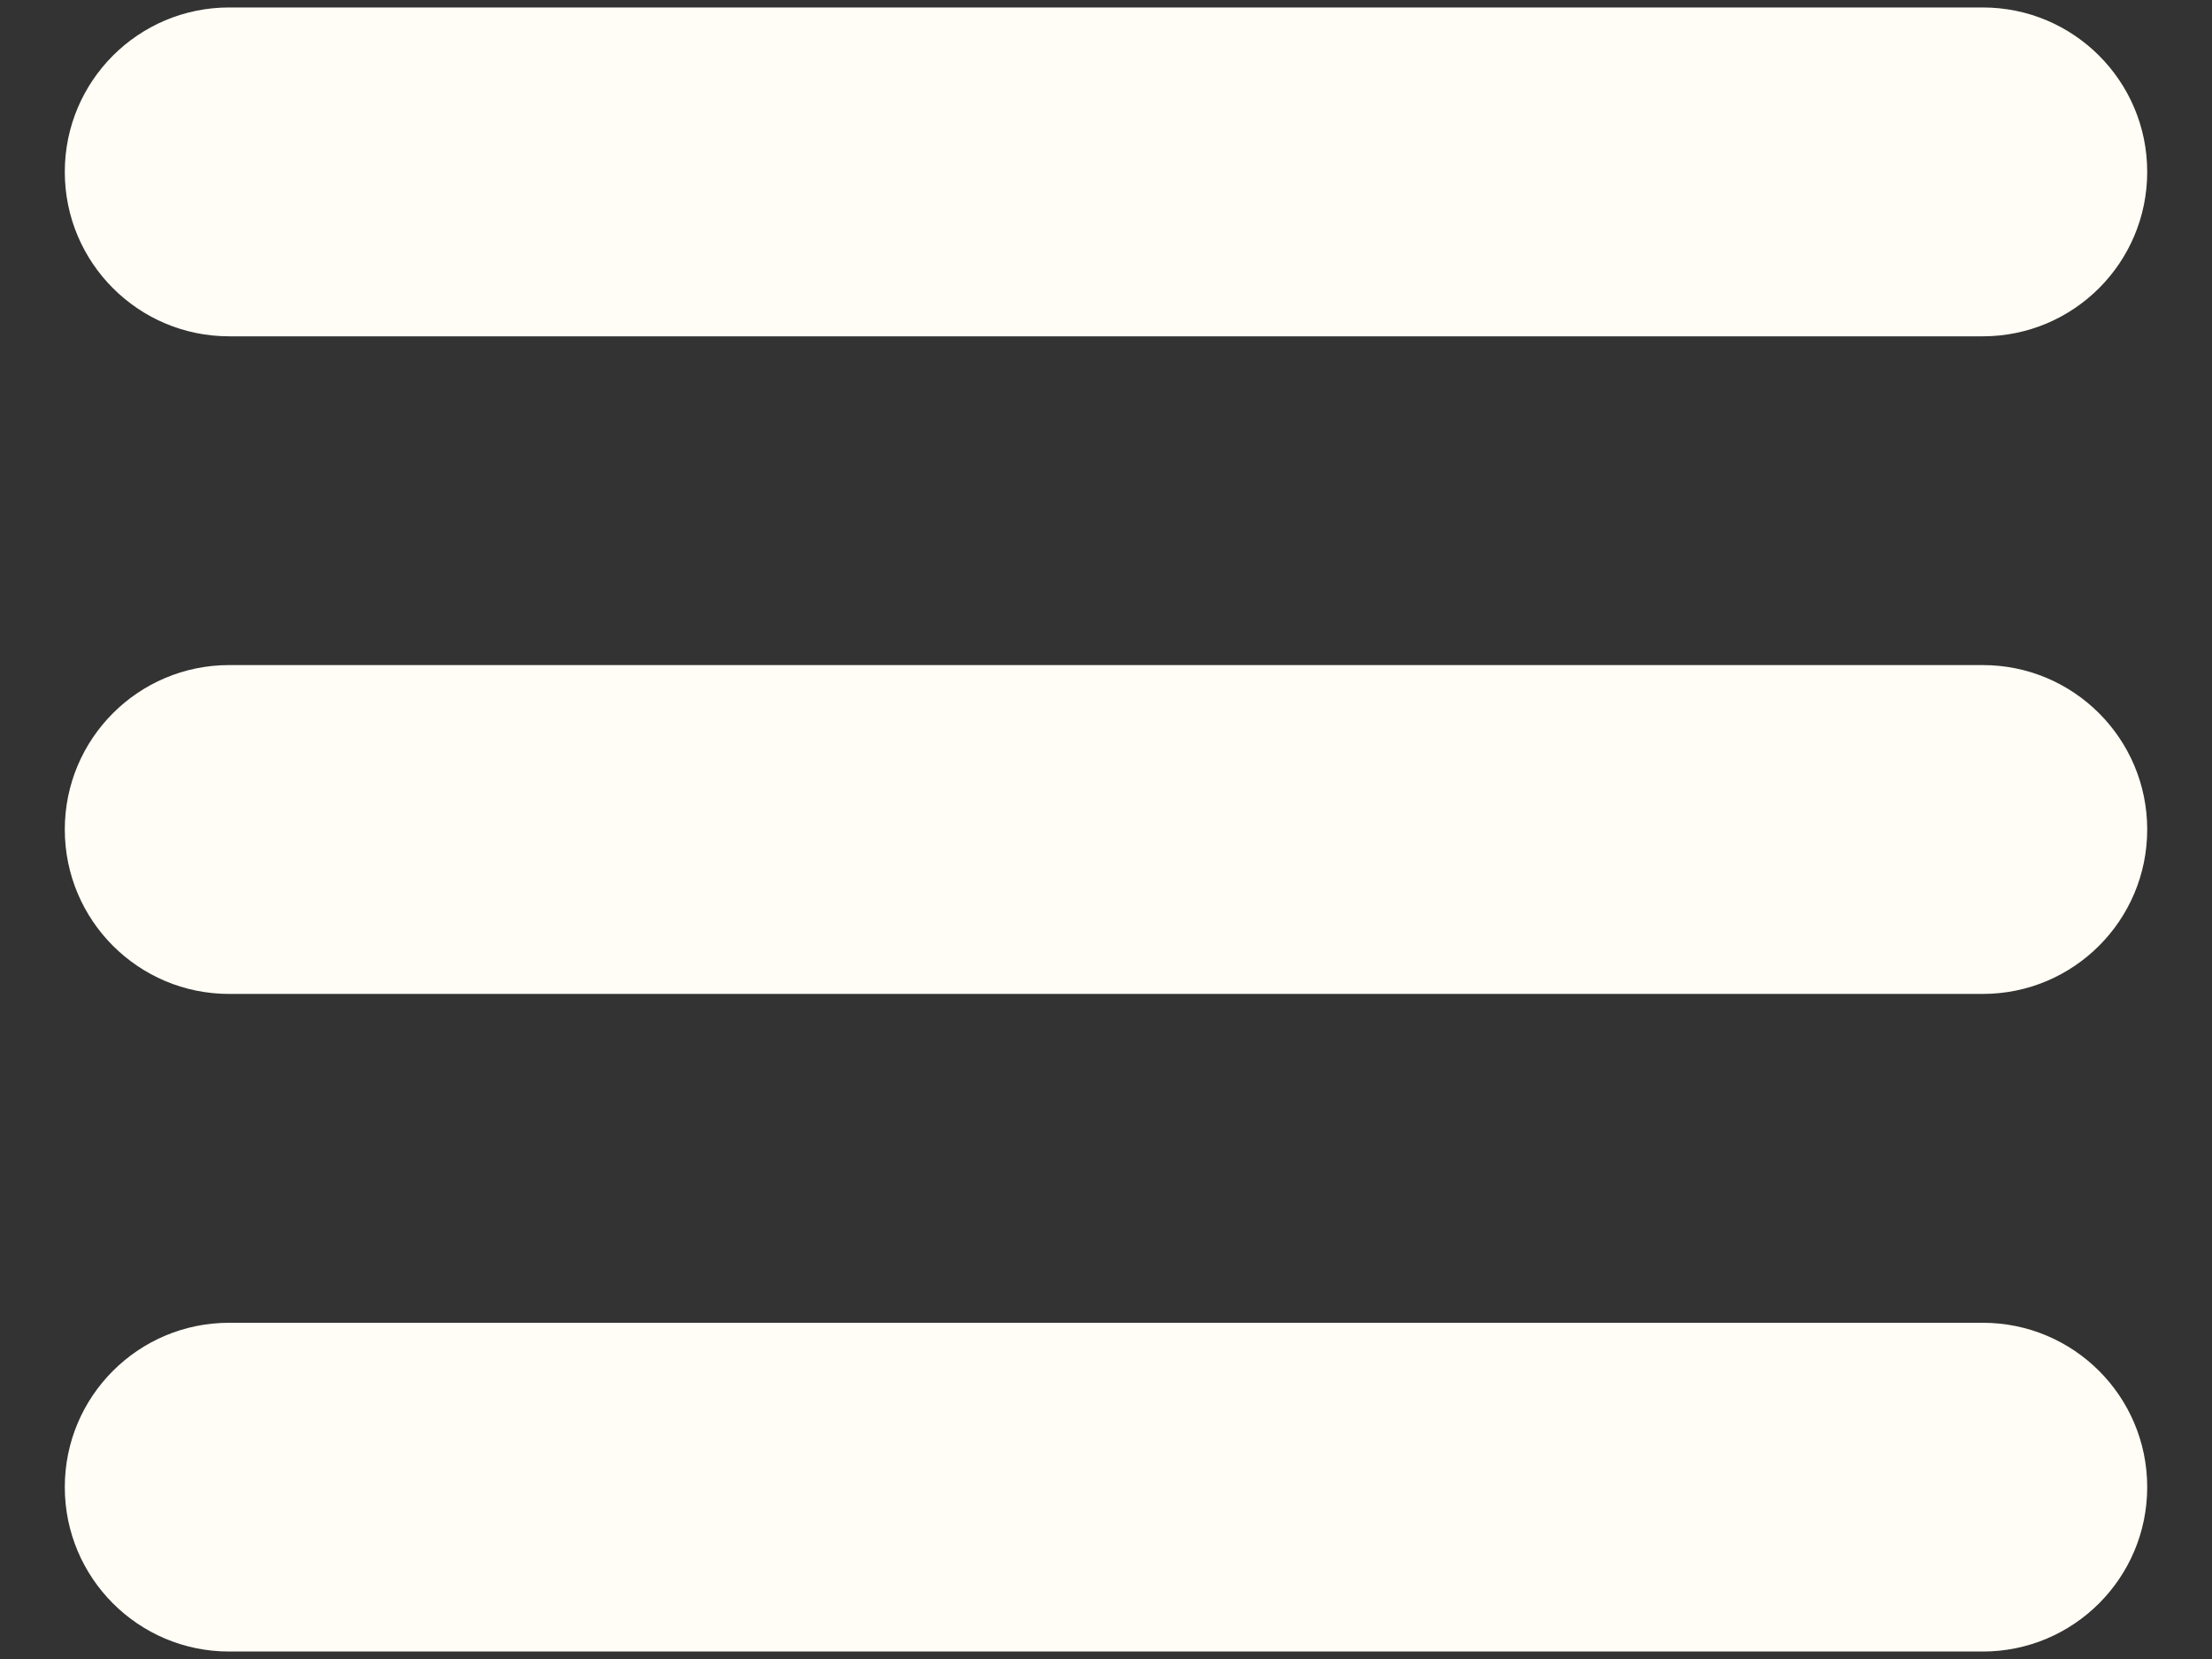
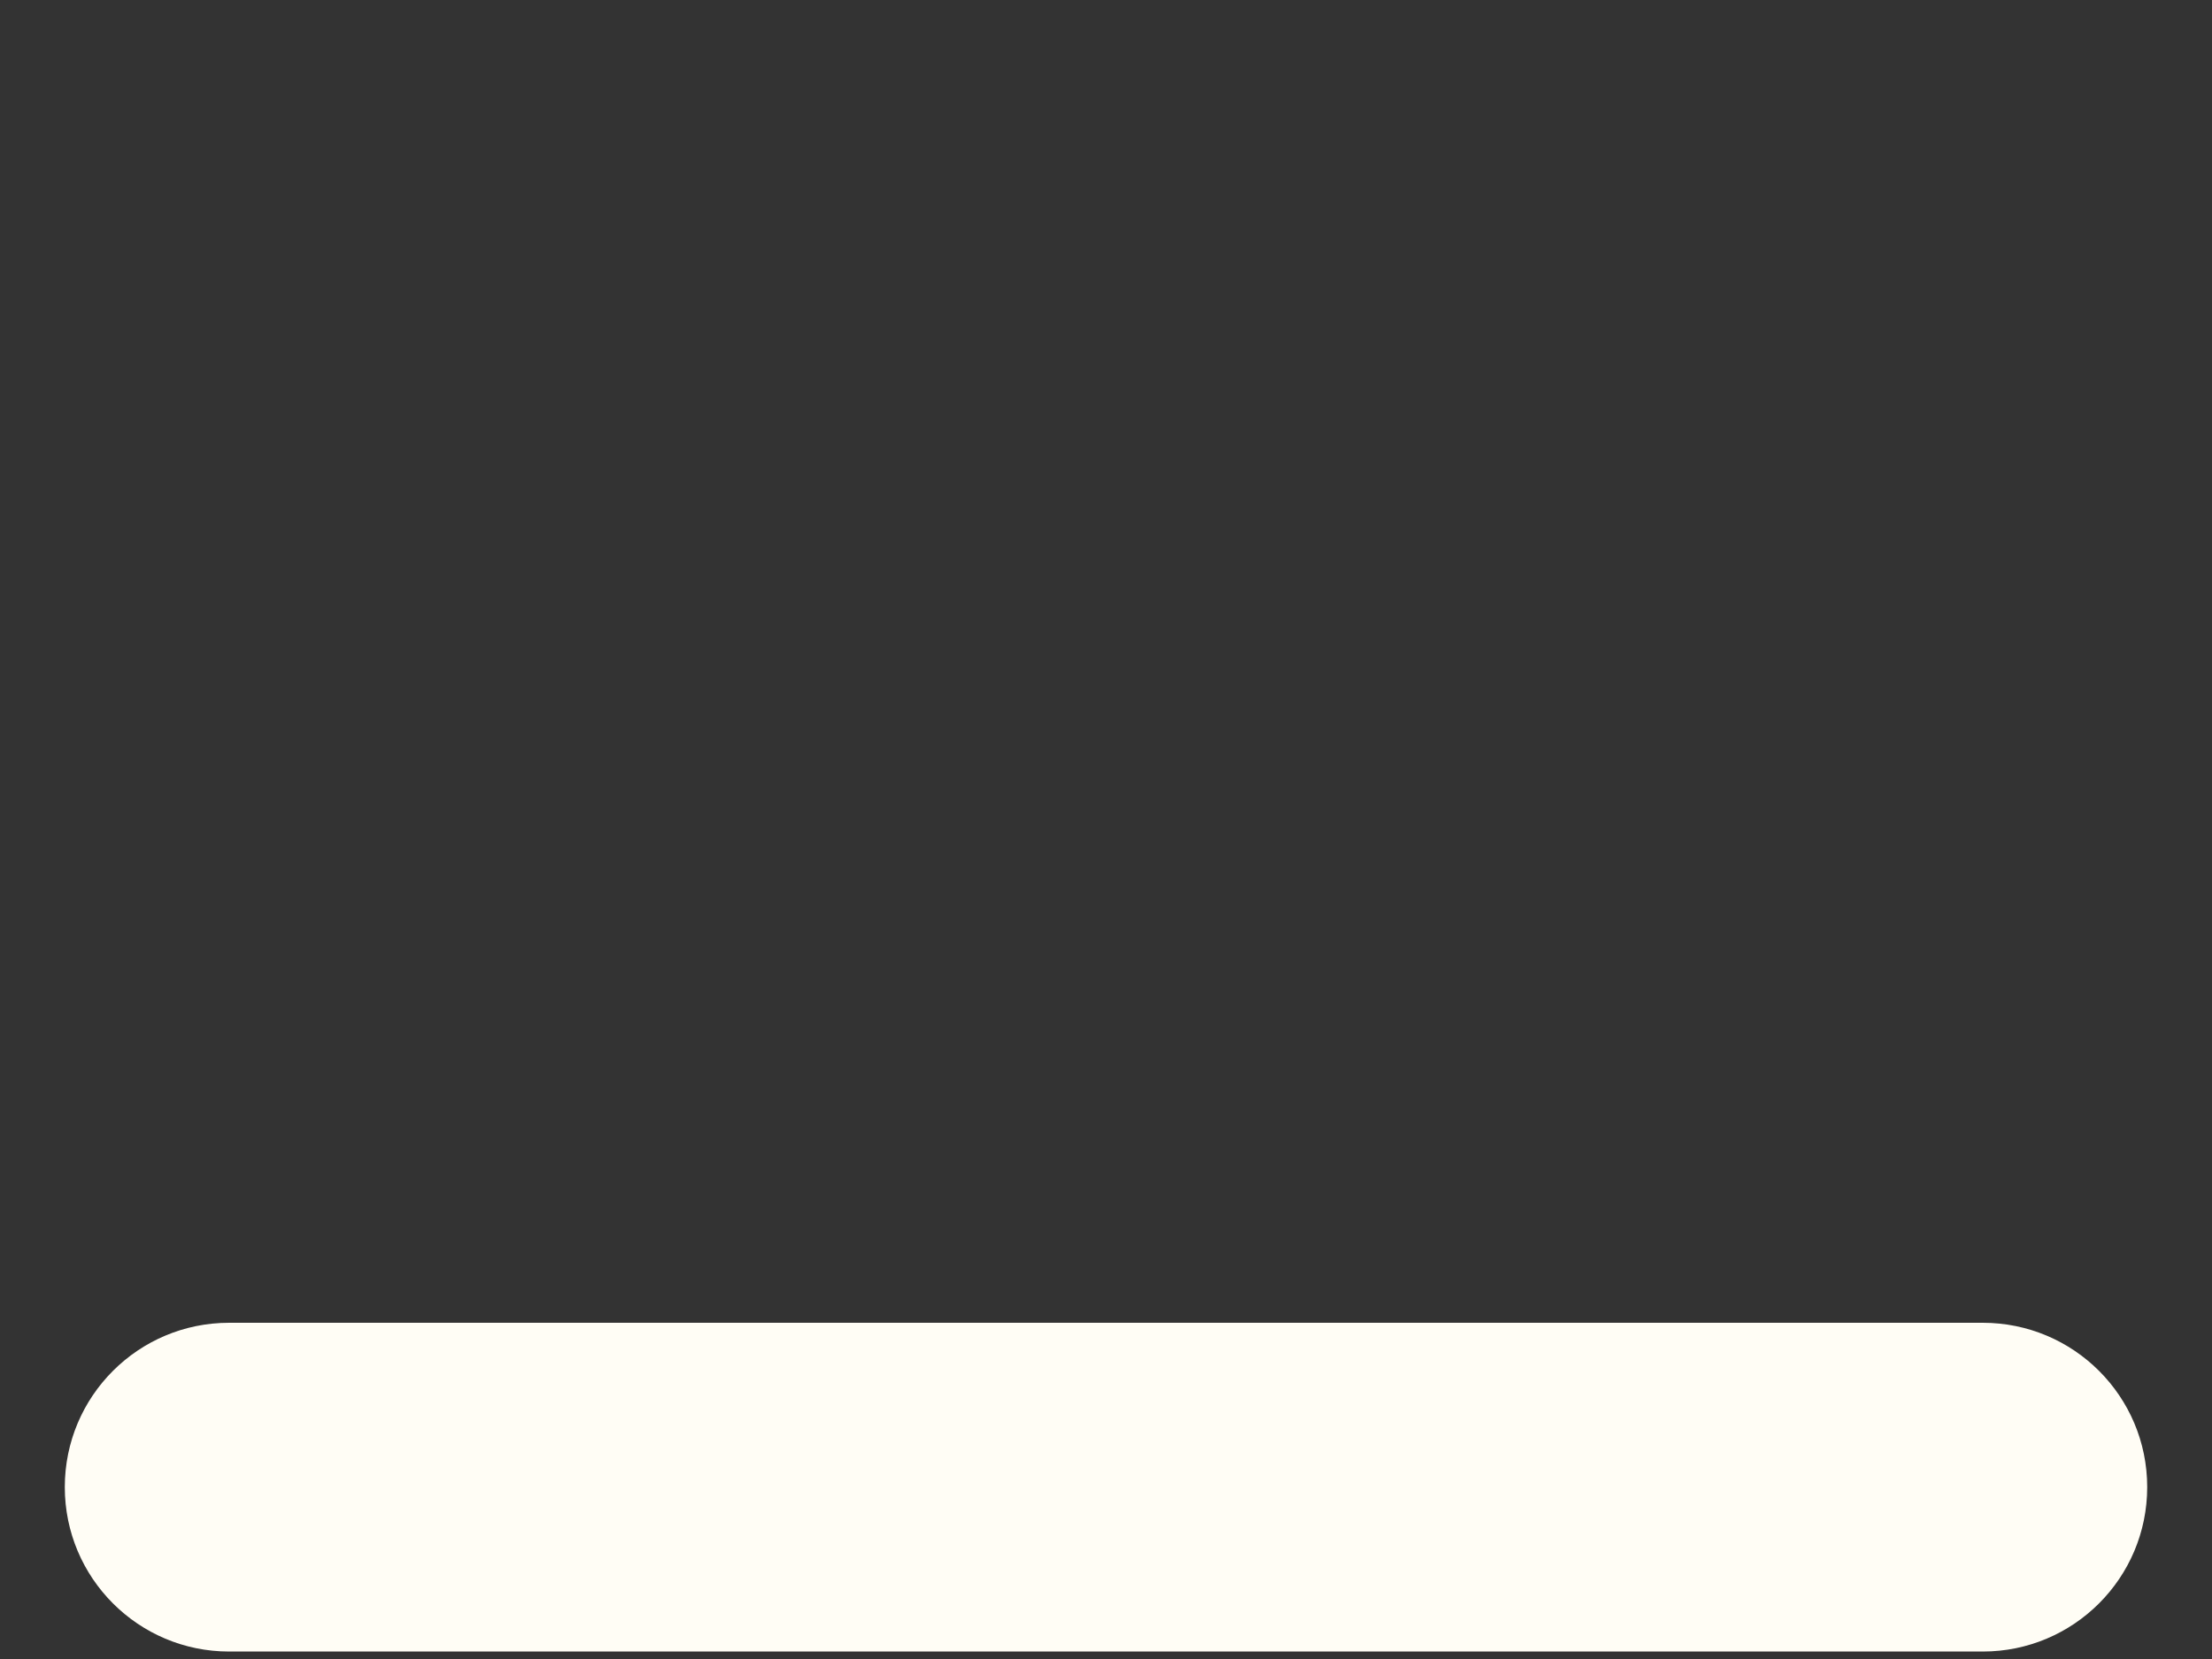
<svg xmlns="http://www.w3.org/2000/svg" width="24" height="18" viewBox="0 0 24 18" fill="none">
  <rect x="0" y="0" width="24" height="18" fill="#333333" stroke="none" />
-   <path d="M0.703 9C0.703 8.015 1.501 7.216 2.486 7.216H21.513C22.499 7.216 23.297 8.015 23.297 9C23.297 9.985 22.499 10.784 21.513 10.784H2.486C1.501 10.784 0.703 9.985 0.703 9Z" fill="#FFFDF5" />
-   <path d="M0.703 1.865C0.703 0.88 1.501 0.081 2.486 0.081H21.513C22.499 0.081 23.297 0.88 23.297 1.865C23.297 2.85 22.499 3.649 21.513 3.649H2.486C1.501 3.649 0.703 2.85 0.703 1.865Z" fill="#FFFDF5" />
  <path d="M0.703 16.135C0.703 15.15 1.501 14.352 2.486 14.352H21.513C22.499 14.352 23.297 15.15 23.297 16.135C23.297 17.12 22.499 17.919 21.513 17.919H2.486C1.501 17.919 0.703 17.12 0.703 16.135Z" fill="#FFFDF5" />
</svg>